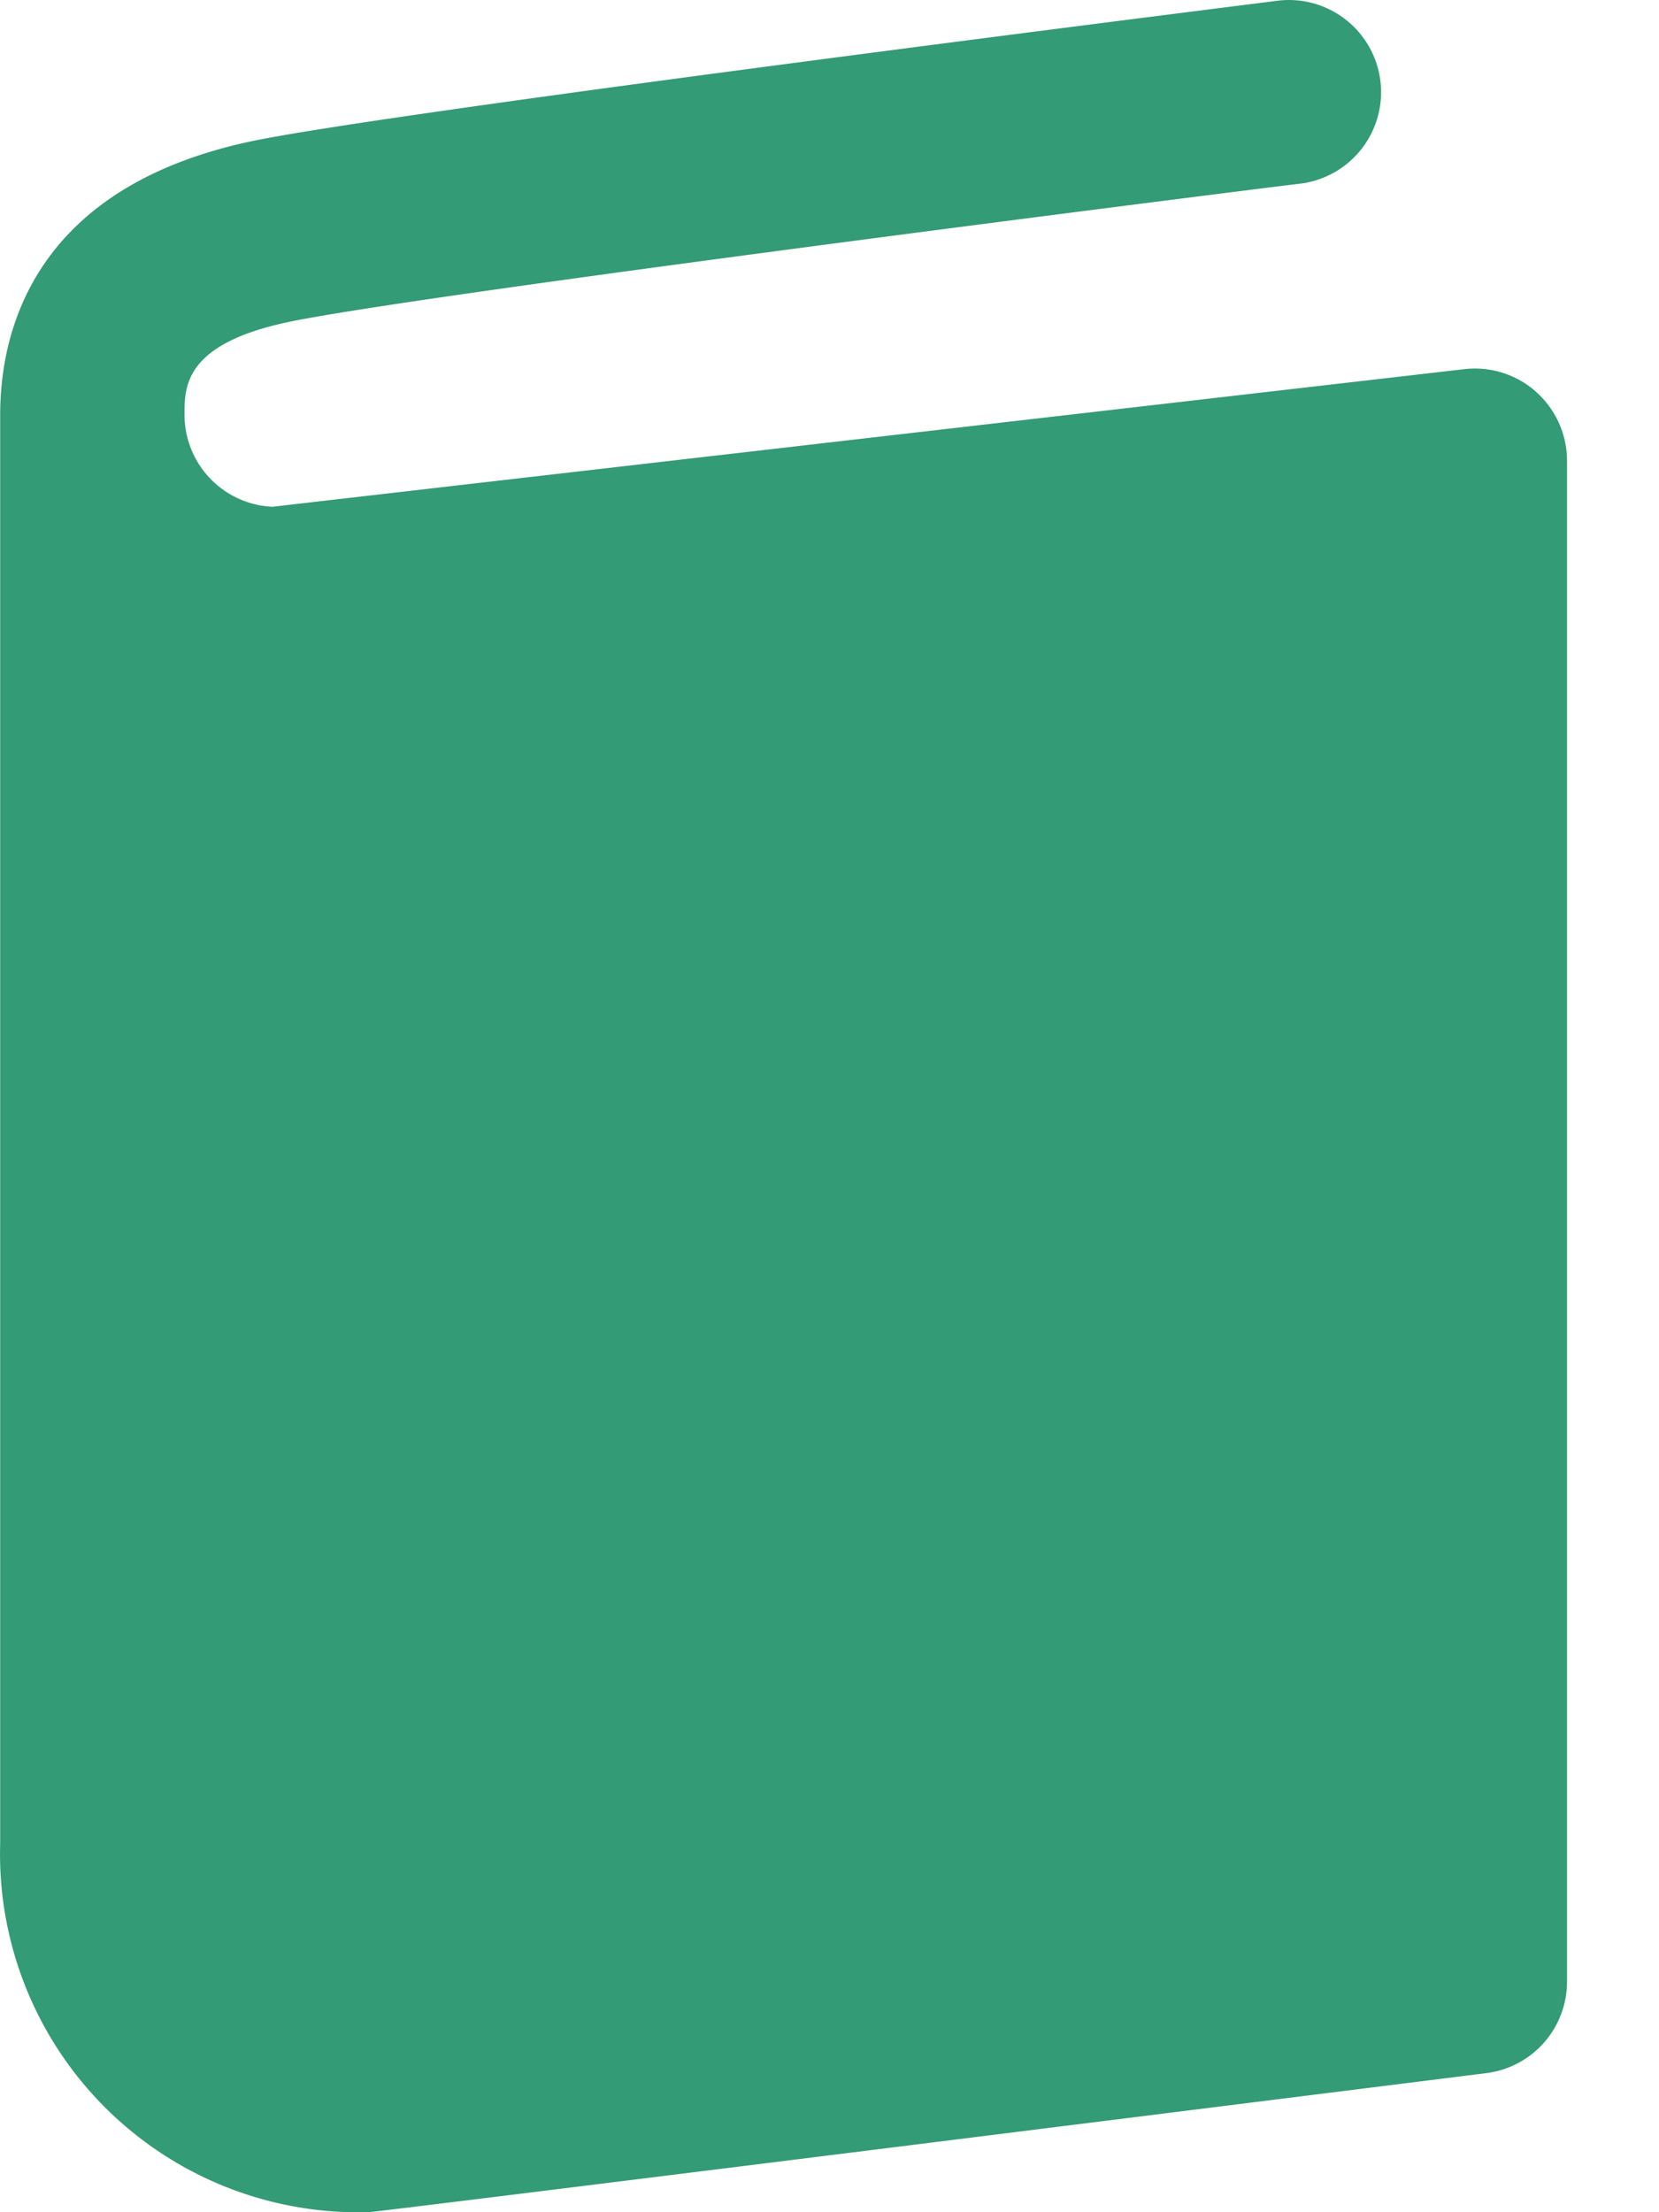
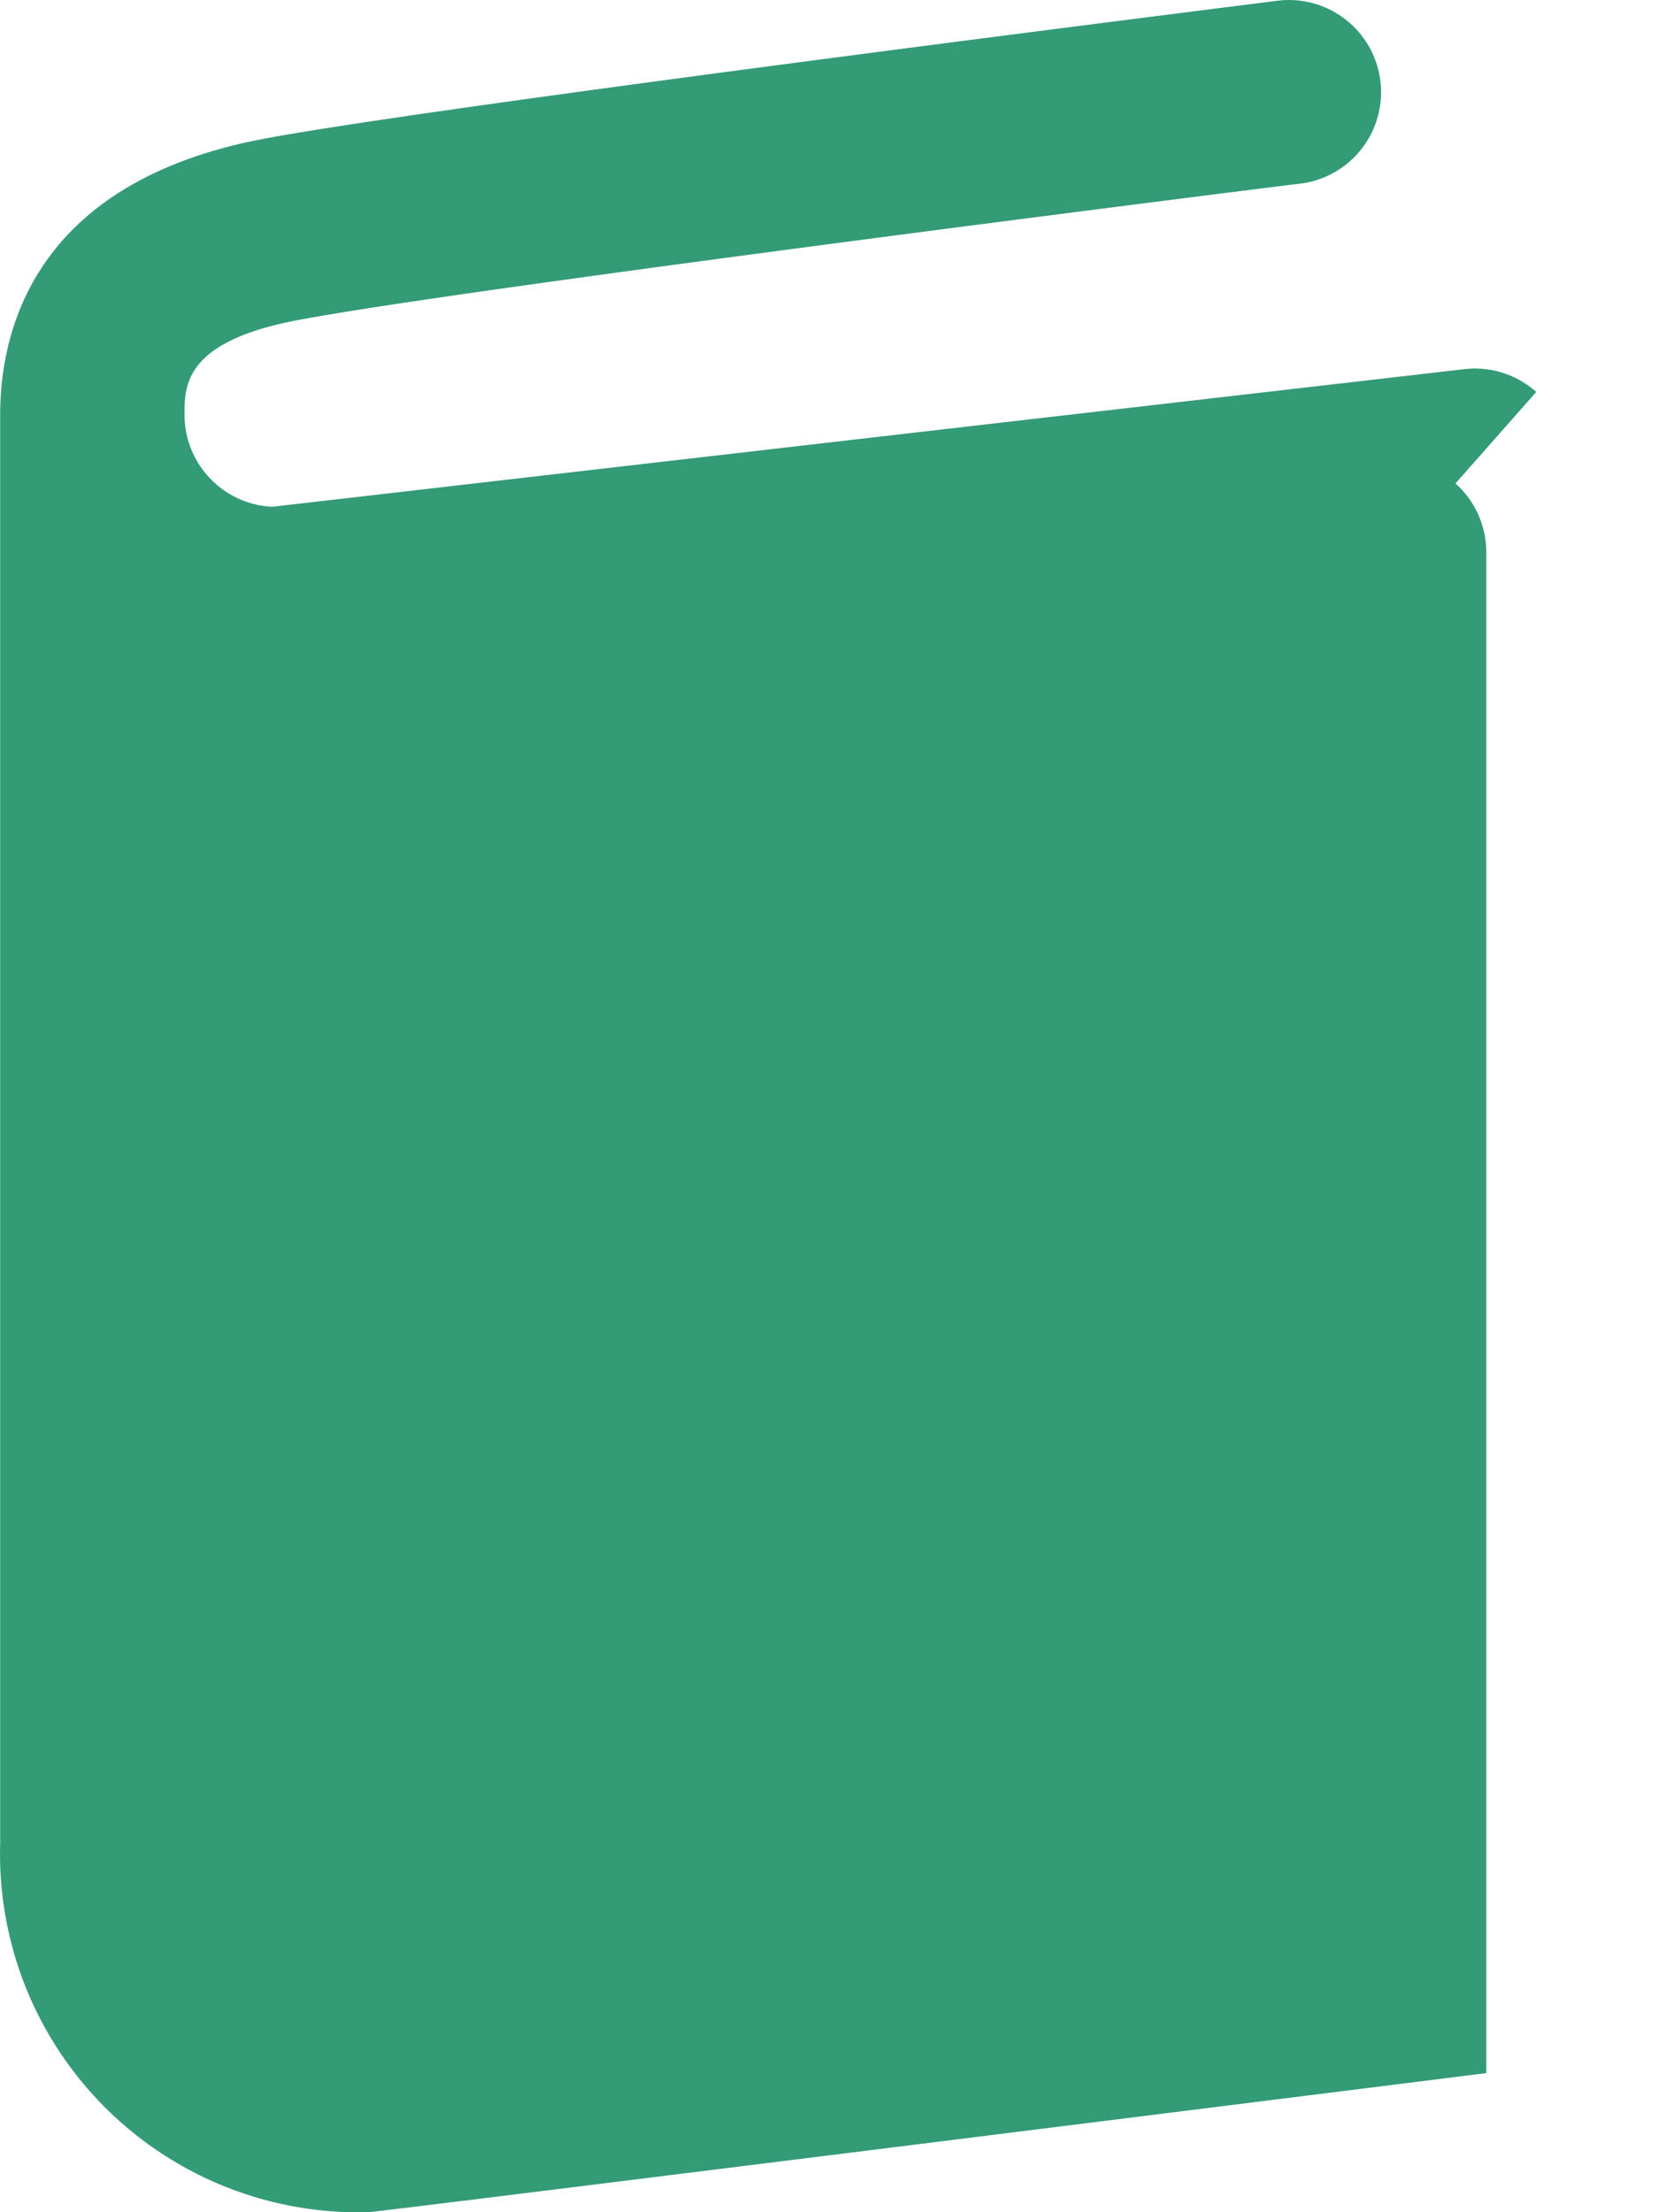
<svg xmlns="http://www.w3.org/2000/svg" width="18" height="24" fill="none">
-   <path fill="#339B76" d="M16.668 4.252a1 1 0 0 0-.781-.247L2.954 5.498a1 1 0 0 1-.952-1c0-.312 0-.784 1.193-1.018 1.656-.327 10.839-1.482 10.932-1.49a1 1 0 0 0-.25-1.984c-.375.048-9.345 1.172-11.068 1.51C.367 1.999.002 3.592.002 4.499v15.5a3.887 3.887 0 0 0 4 4c.1 0 12.124-1.508 12.124-1.508a1 1 0 0 0 .876-.992v-16.5a1 1 0 0 0-.334-.746" />
+   <path fill="#339B76" d="M16.668 4.252a1 1 0 0 0-.781-.247L2.954 5.498a1 1 0 0 1-.952-1c0-.312 0-.784 1.193-1.018 1.656-.327 10.839-1.482 10.932-1.49a1 1 0 0 0-.25-1.984c-.375.048-9.345 1.172-11.068 1.51C.367 1.999.002 3.592.002 4.499v15.5a3.887 3.887 0 0 0 4 4c.1 0 12.124-1.508 12.124-1.508v-16.5a1 1 0 0 0-.334-.746" />
</svg>